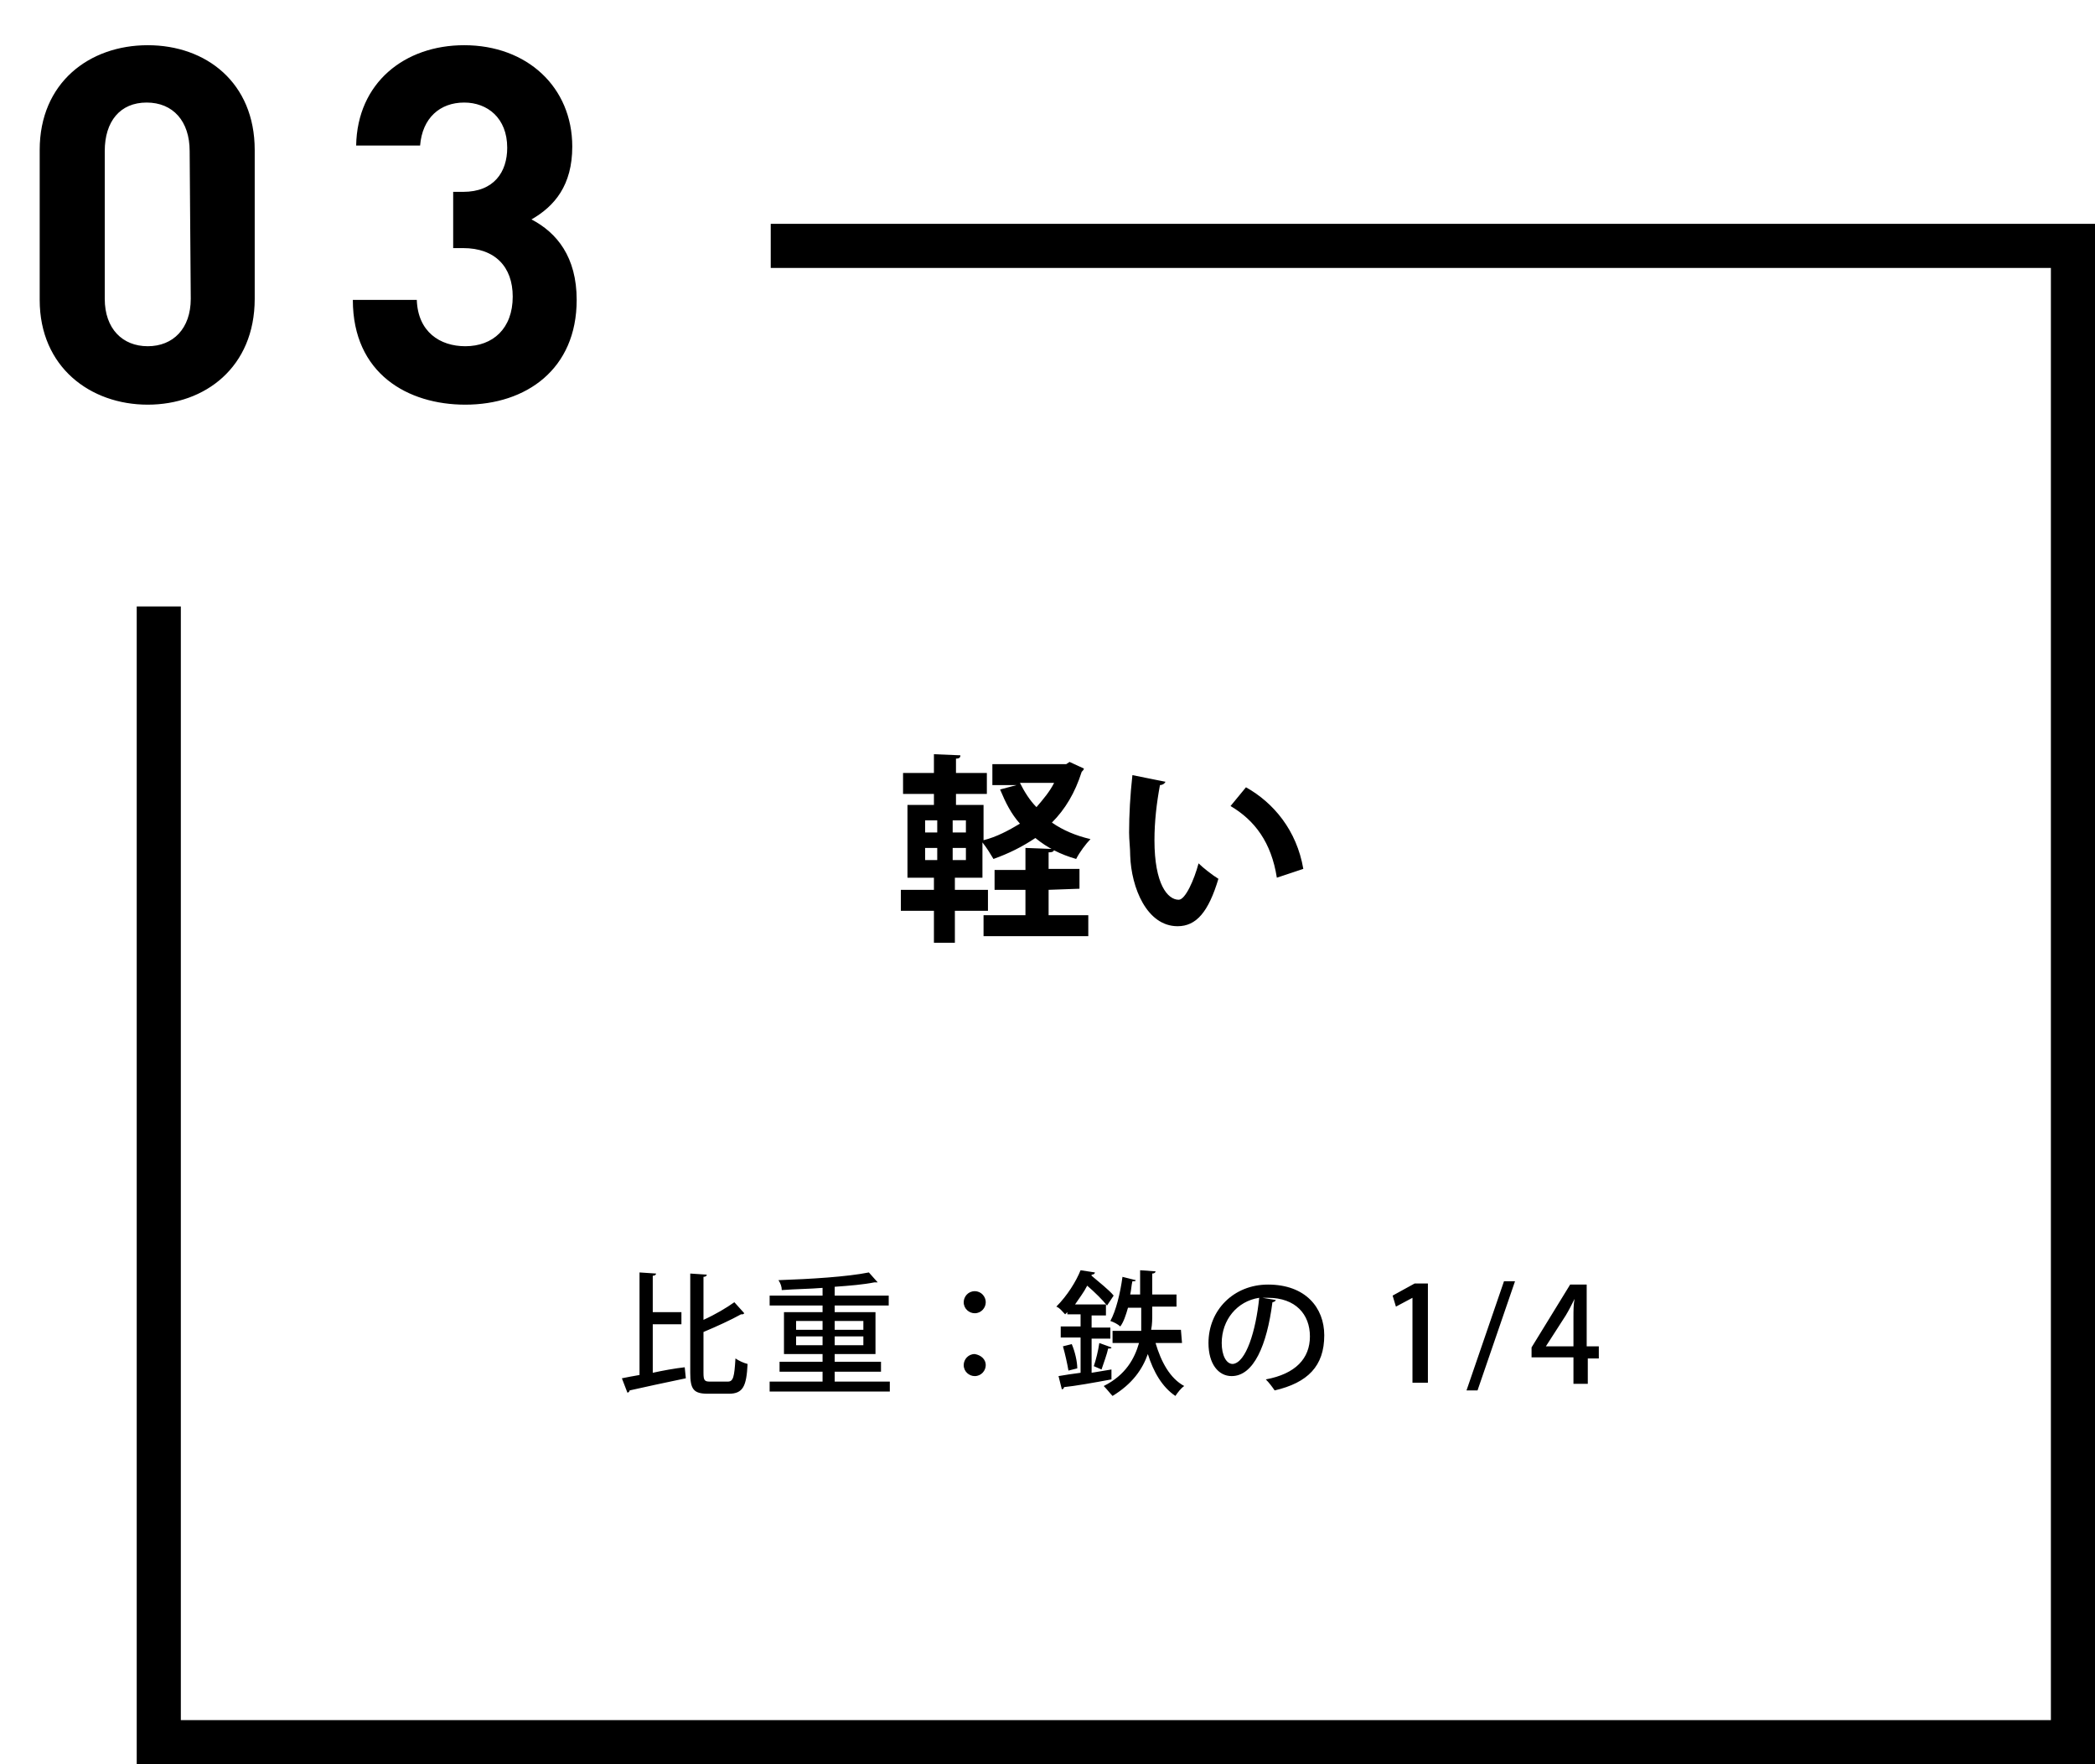
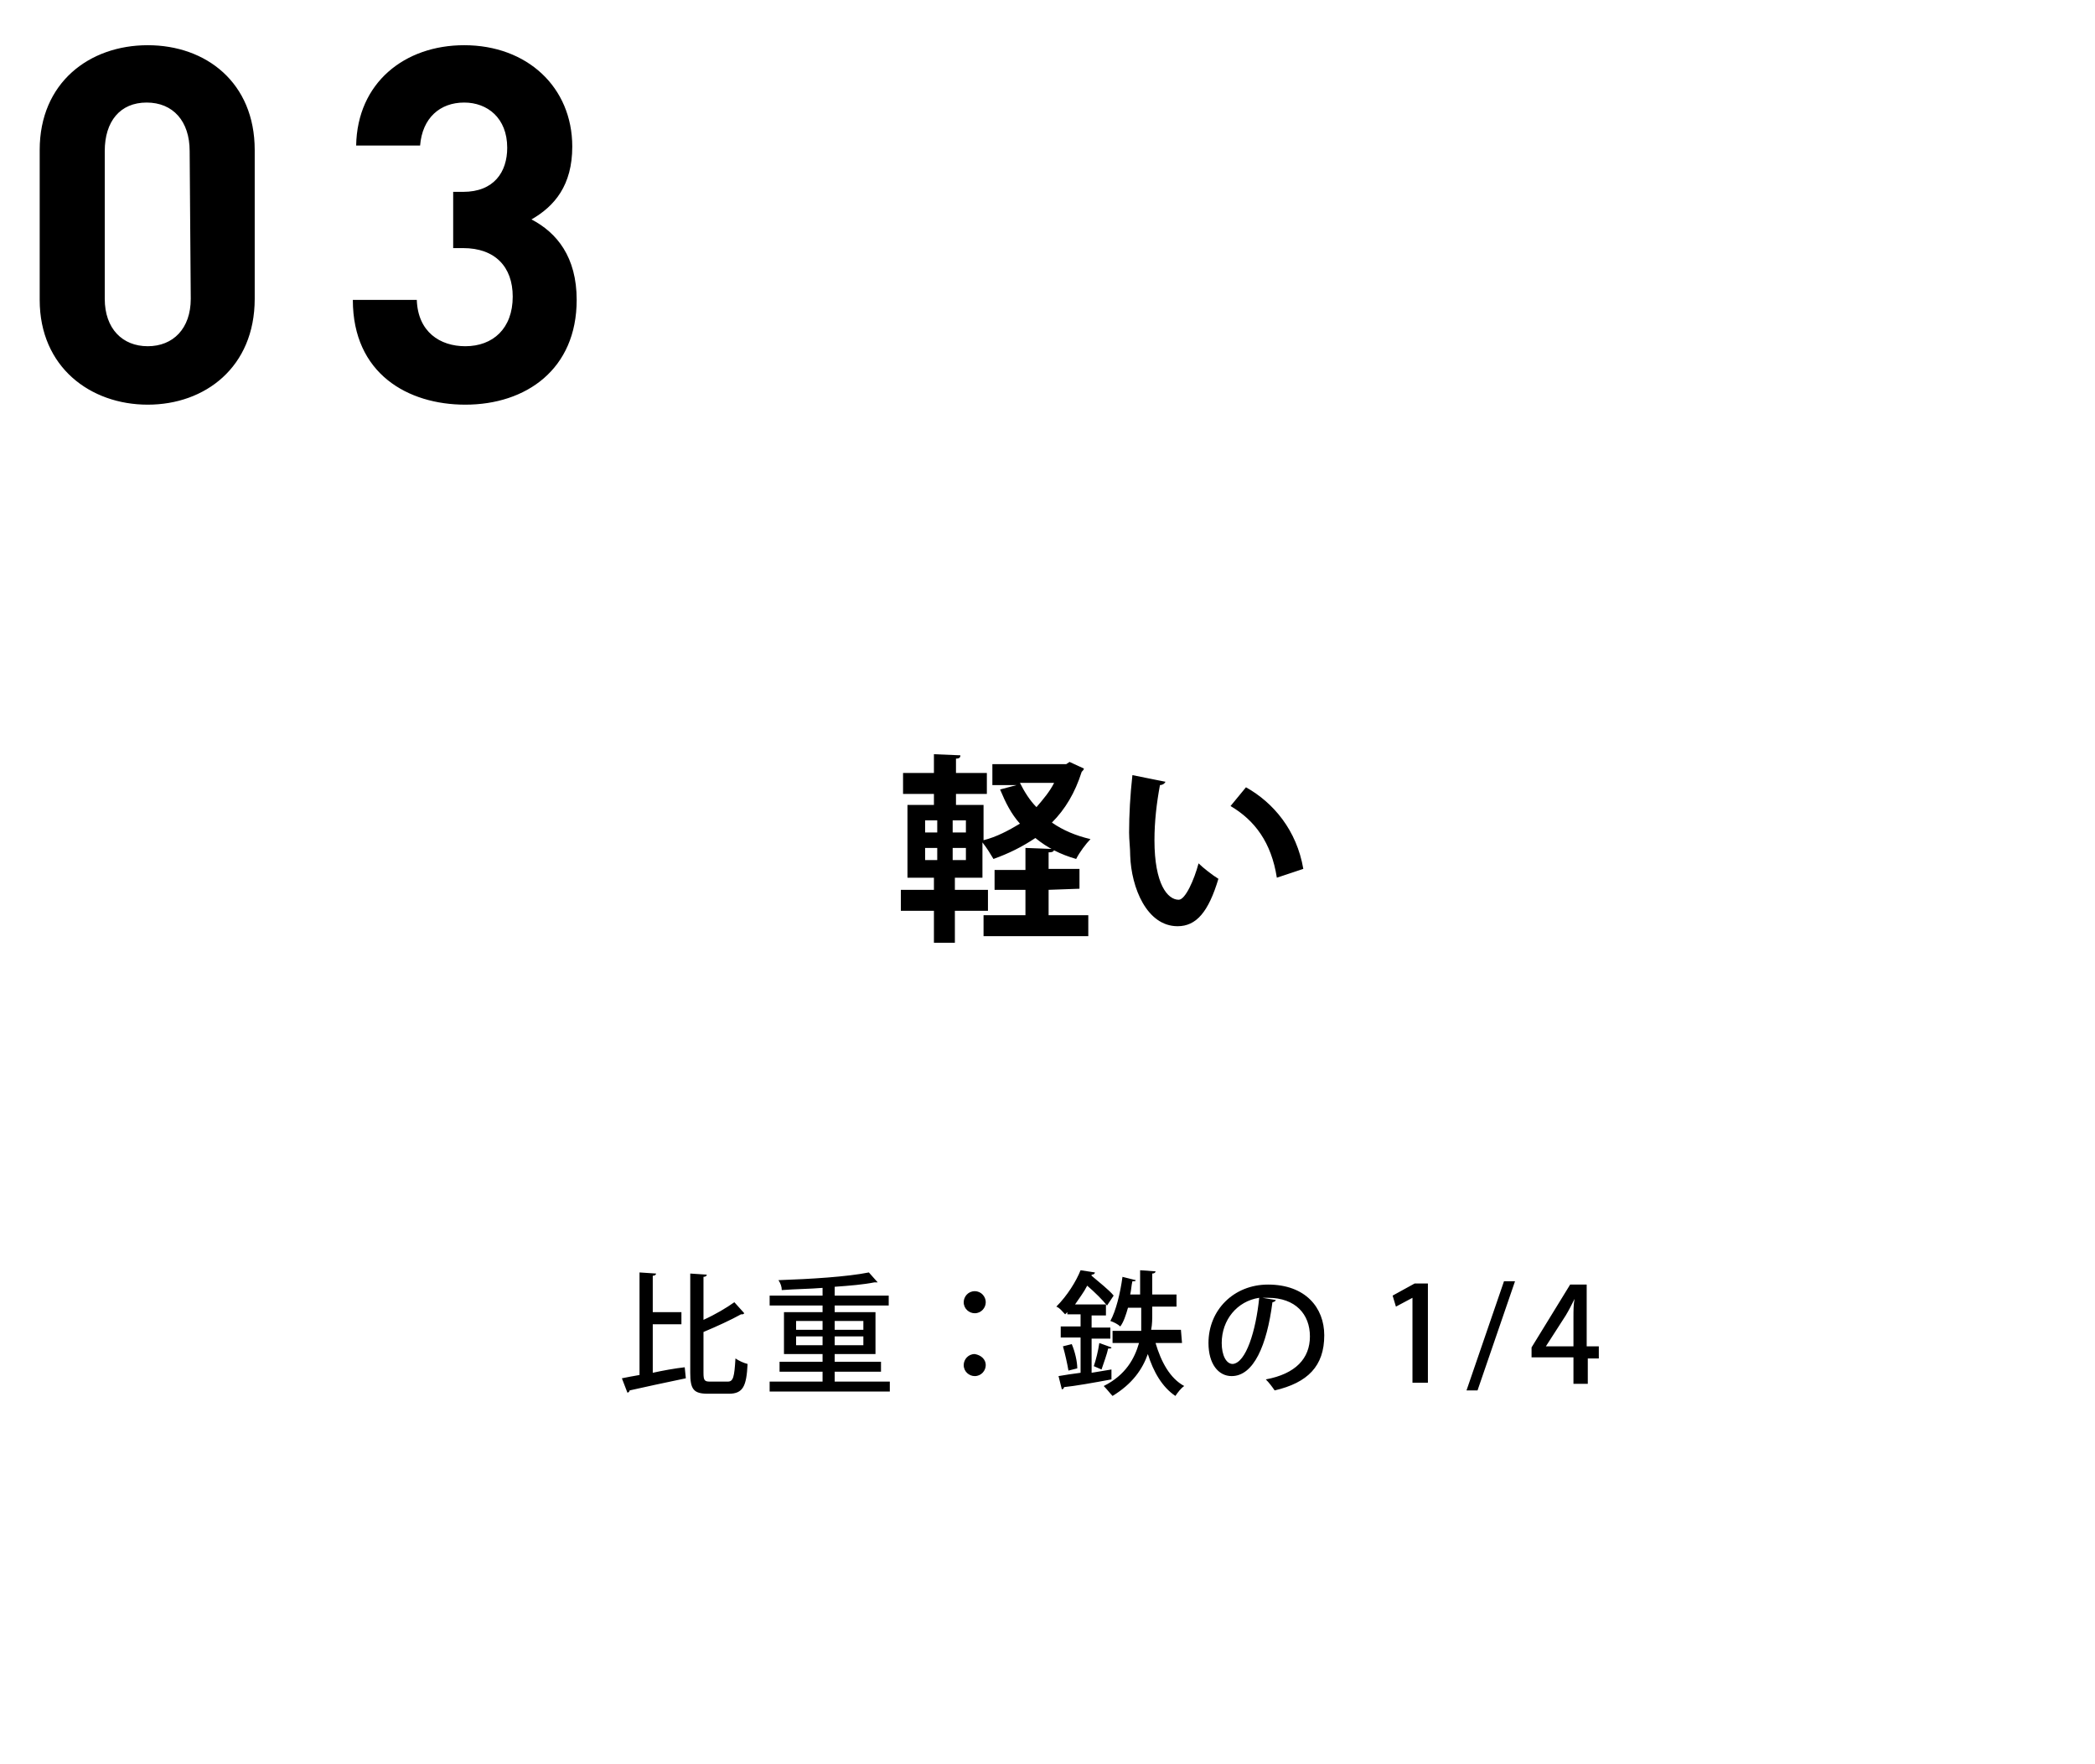
<svg xmlns="http://www.w3.org/2000/svg" version="1.1" id="レイヤー_1" x="0px" y="0px" viewBox="0 0 190 160" style="enable-background:new 0 0 190 160;" xml:space="preserve">
  <g>
    <path d="M97,69.1l1.3,0.6c0,0.1-0.1,0.2-0.2,0.3c-0.6,1.9-1.5,3.4-2.7,4.6c1,0.7,2.2,1.2,3.5,1.5c-0.4,0.4-1,1.2-1.3,1.8   c-1.4-0.4-2.6-1-3.7-1.9c-1.2,0.8-2.4,1.4-3.8,1.9c-0.3-0.5-0.6-1-1-1.5v3.2h-2.5v1.1h3v1.9h-3v2.9h-1.9v-2.9h-3v-1.9h3v-1.1h-2.4   v-6.6h2.4v-1h-2.8v-1.9h2.8v-1.7l2.4,0.1c0,0.2-0.1,0.3-0.4,0.3v1.3h2.8V72h-2.8v1h2.5v3.2c1.2-0.3,2.3-0.9,3.3-1.5   c-0.8-0.9-1.3-1.9-1.8-3.1l1.5-0.4H90v-1.9h6.7L97,69.1z M83.9,74.4v1.1H85v-1.1H83.9z M83.9,76.9V78H85v-1.1H83.9z M87.6,75.5   v-1.1h-1.2v1.1H87.6z M87.6,78v-1.1h-1.2V78H87.6z M95.1,80.7V83h3.6v1.9h-9.5V83H93v-2.3h-2.8v-1.8H93v-2l2.6,0.1   c0,0.2-0.1,0.3-0.5,0.3v1.5h2.8v1.8L95.1,80.7L95.1,80.7z M92.5,71c0.4,0.8,0.9,1.6,1.5,2.2c0.6-0.7,1.2-1.4,1.6-2.2H92.5z    M105.7,70.9c-0.1,0.2-0.3,0.3-0.5,0.3c-0.3,1.6-0.5,3.3-0.5,5c0,4,1.2,5.4,2.2,5.4c0.6,0,1.4-1.8,1.8-3.3c0.4,0.4,1.3,1.1,1.8,1.4   c-0.9,3-2,4.3-3.7,4.3c-2.8,0-4.2-3.5-4.3-6.4c0-0.7-0.1-1.4-0.1-2.1c0-1.6,0.1-3.4,0.3-5.2L105.7,70.9z M115.8,79.6   c-0.5-3.2-2-5.2-4.2-6.5l1.4-1.7c2.5,1.4,4.6,3.9,5.2,7.4L115.8,79.6z M59.2,120.1v4.4c0.9-0.2,2-0.4,2.9-0.5l0.1,1   c-1.9,0.4-3.8,0.8-5.1,1.1c0,0.1-0.1,0.2-0.2,0.2l-0.5-1.3c0.5-0.1,1-0.2,1.6-0.3v-9.3l1.5,0.1c0,0.1-0.1,0.2-0.3,0.2v3.3h2.6v1.1   L59.2,120.1L59.2,120.1z M63.8,124.5c0,0.7,0.1,0.8,0.6,0.8H66c0.5,0,0.6-0.4,0.7-2.1c0.3,0.2,0.7,0.4,1.1,0.5   c-0.1,2-0.4,2.7-1.7,2.7h-1.9c-1.3,0-1.6-0.4-1.6-1.9v-9l1.5,0.1c0,0.1-0.1,0.2-0.3,0.2v3.9c1.1-0.5,2.1-1.1,2.8-1.6l0.9,1   c-0.1,0.1-0.1,0.1-0.3,0.1c-0.9,0.5-2.2,1.1-3.4,1.6L63.8,124.5z M75.7,125.3h5v0.9H69.8v-0.9h4.8v-0.9h-3.9v-0.9h3.9v-0.7h-3.5   V119h3.5v-0.6h-4.8v-0.9h4.8v-0.7c-1.2,0.1-2.4,0.1-3.7,0.2c0-0.3-0.1-0.6-0.3-0.9c2.9-0.1,6.2-0.3,8.2-0.7l0.8,0.9   c0,0-0.1,0-0.2,0c0,0-0.1,0-0.1,0c-1,0.2-2.2,0.3-3.6,0.4v0.8h4.9v0.9h-4.9v0.6h3.7v3.8h-3.7v0.7h4.2v0.9h-4.2V125.3L75.7,125.3z    M72.2,119.8v0.8h2.4v-0.8H72.2z M72.2,122h2.4v-0.8h-2.4V122z M78.3,119.8h-2.6v0.8h2.6V119.8z M78.3,122v-0.8h-2.6v0.8H78.3z    M89.4,118.1c0,0.5-0.4,1-1,1c-0.5,0-1-0.4-1-1c0,0,0,0,0,0c0-0.5,0.4-1,1-1C89,117.1,89.4,117.6,89.4,118.1L89.4,118.1z    M89.4,123.8c0,0.5-0.4,1-1,1c-0.5,0-1-0.4-1-1c0,0,0,0,0,0c0-0.5,0.4-1,1-1C89,122.9,89.4,123.3,89.4,123.8z M99,124.5   c0.6-0.1,1.2-0.2,1.8-0.3l0,0.9c-1.6,0.3-3.3,0.6-4.3,0.7c0,0.1-0.1,0.2-0.2,0.2l-0.3-1.2c0.6-0.1,1.2-0.2,2-0.3v-3.2h-1.8v-1H98   v-1.1h-1.2v-0.2l-0.2,0.2c-0.2-0.2-0.5-0.6-0.8-0.7c1-1,1.8-2.3,2.2-3.3l1.3,0.2c0,0.1-0.1,0.2-0.3,0.2l0,0.1   c0.7,0.6,1.6,1.3,2,1.8l-0.6,0.9c-0.4-0.5-1.1-1.2-1.8-1.8c-0.3,0.6-0.7,1.1-1.1,1.7h2.8v1H99v1.1h1.7v1H99L99,124.5L99,124.5z    M96.9,124.3c-0.1-0.6-0.3-1.5-0.5-2.2l0.8-0.2c0.3,0.7,0.5,1.6,0.5,2.2L96.9,124.3L96.9,124.3z M100.8,122.2   c0,0.1-0.1,0.1-0.3,0.1c-0.1,0.5-0.4,1.3-0.6,1.9l-0.7-0.3c0.2-0.6,0.4-1.4,0.5-2.1L100.8,122.2L100.8,122.2z M107.2,121.8h-2.4   c0.5,1.7,1.3,3.2,2.6,3.9c-0.3,0.2-0.6,0.6-0.8,0.9c-1.2-0.8-2-2.2-2.5-3.8c-0.5,1.4-1.4,2.7-3.2,3.8c-0.2-0.2-0.5-0.6-0.8-0.9   c2-1,2.8-2.5,3.2-3.9h-2.4v-1.1h2.6c0-0.5,0-0.9,0-1.4v-0.7h-1.2c-0.2,0.7-0.4,1.3-0.7,1.7c-0.2-0.2-0.6-0.4-0.9-0.5   c0.5-0.9,0.9-2.5,1.1-4l1.2,0.3c0,0.1-0.1,0.1-0.3,0.1c-0.1,0.4-0.1,0.8-0.2,1.2h0.9v-2.2l1.4,0.1c0,0.1-0.1,0.2-0.3,0.2v1.9h2.2   v1.1h-2.2v0.7c0,0.4,0,0.9-0.1,1.4h2.7L107.2,121.8L107.2,121.8z M115.7,117.9c0,0.1-0.2,0.2-0.3,0.2c-0.5,3.9-1.7,6.7-3.7,6.7   c-1.2,0-2.1-1.1-2.1-3c0-3,2.3-5.3,5.4-5.3c3.4,0,5.1,2.1,5.1,4.6c0,2.8-1.5,4.3-4.5,5c-0.2-0.3-0.5-0.7-0.8-1c2.7-0.5,4-1.9,4-3.9   c0-2-1.3-3.5-3.8-3.5c-0.2,0-0.3,0-0.5,0L115.7,117.9z M114.2,117.7c-2,0.3-3.4,2-3.4,4.1c0,1.1,0.4,1.9,1,1.9   C113,123.6,113.9,120.7,114.2,117.7L114.2,117.7z M128.1,125.5v-7.8h0l-1.5,0.8l-0.3-1l2-1.1h1.2v9H128.1z M134,126.1h-1l3.4-9.9h1   L134,126.1z M144,125.5h-1.3v-2.4h-3.8v-0.9l3.5-5.7h1.5v5.6h1.1v1.1H144V125.5z M140.2,122.1h2.5v-2.7c0-0.5,0-1.1,0.1-1.6h0   c-0.3,0.6-0.5,1-0.8,1.5L140.2,122.1L140.2,122.1L140.2,122.1z M13.4,36.7c-5.2,0-9.8-3.4-9.8-9.5V13.6c0-6.1,4.5-9.5,9.8-9.5   s9.7,3.4,9.7,9.5v13.5C23.1,33.3,18.6,36.7,13.4,36.7z M17.2,13.7c0-2.7-1.5-4.4-3.9-4.4S9.5,11,9.5,13.7v13.4   c0,2.7,1.6,4.3,3.9,4.3s3.9-1.6,3.9-4.3L17.2,13.7L17.2,13.7z M42.2,36.7C37,36.7,32,33.9,32,27.2h5.8c0.1,2.9,2.1,4.2,4.4,4.2   c2.5,0,4.3-1.6,4.3-4.5c0-2.7-1.6-4.4-4.5-4.4h-0.9v-5.1H42c2.8,0,4-1.8,4-4c0-2.7-1.8-4.1-3.9-4.1c-2.2,0-3.8,1.4-4,3.9h-5.8   c0.1-5.7,4.4-9.1,9.8-9.1c5.7,0,9.8,3.8,9.8,9.2c0,3.5-1.6,5.4-3.7,6.6c2.3,1.2,4.1,3.4,4.1,7.3C52.3,33.5,47.7,36.7,42.2,36.7   L42.2,36.7z" />
-     <path d="M190,160H12.4V55h4v101H186V24.3H69.9v-4H190V160z" />
  </g>
</svg>